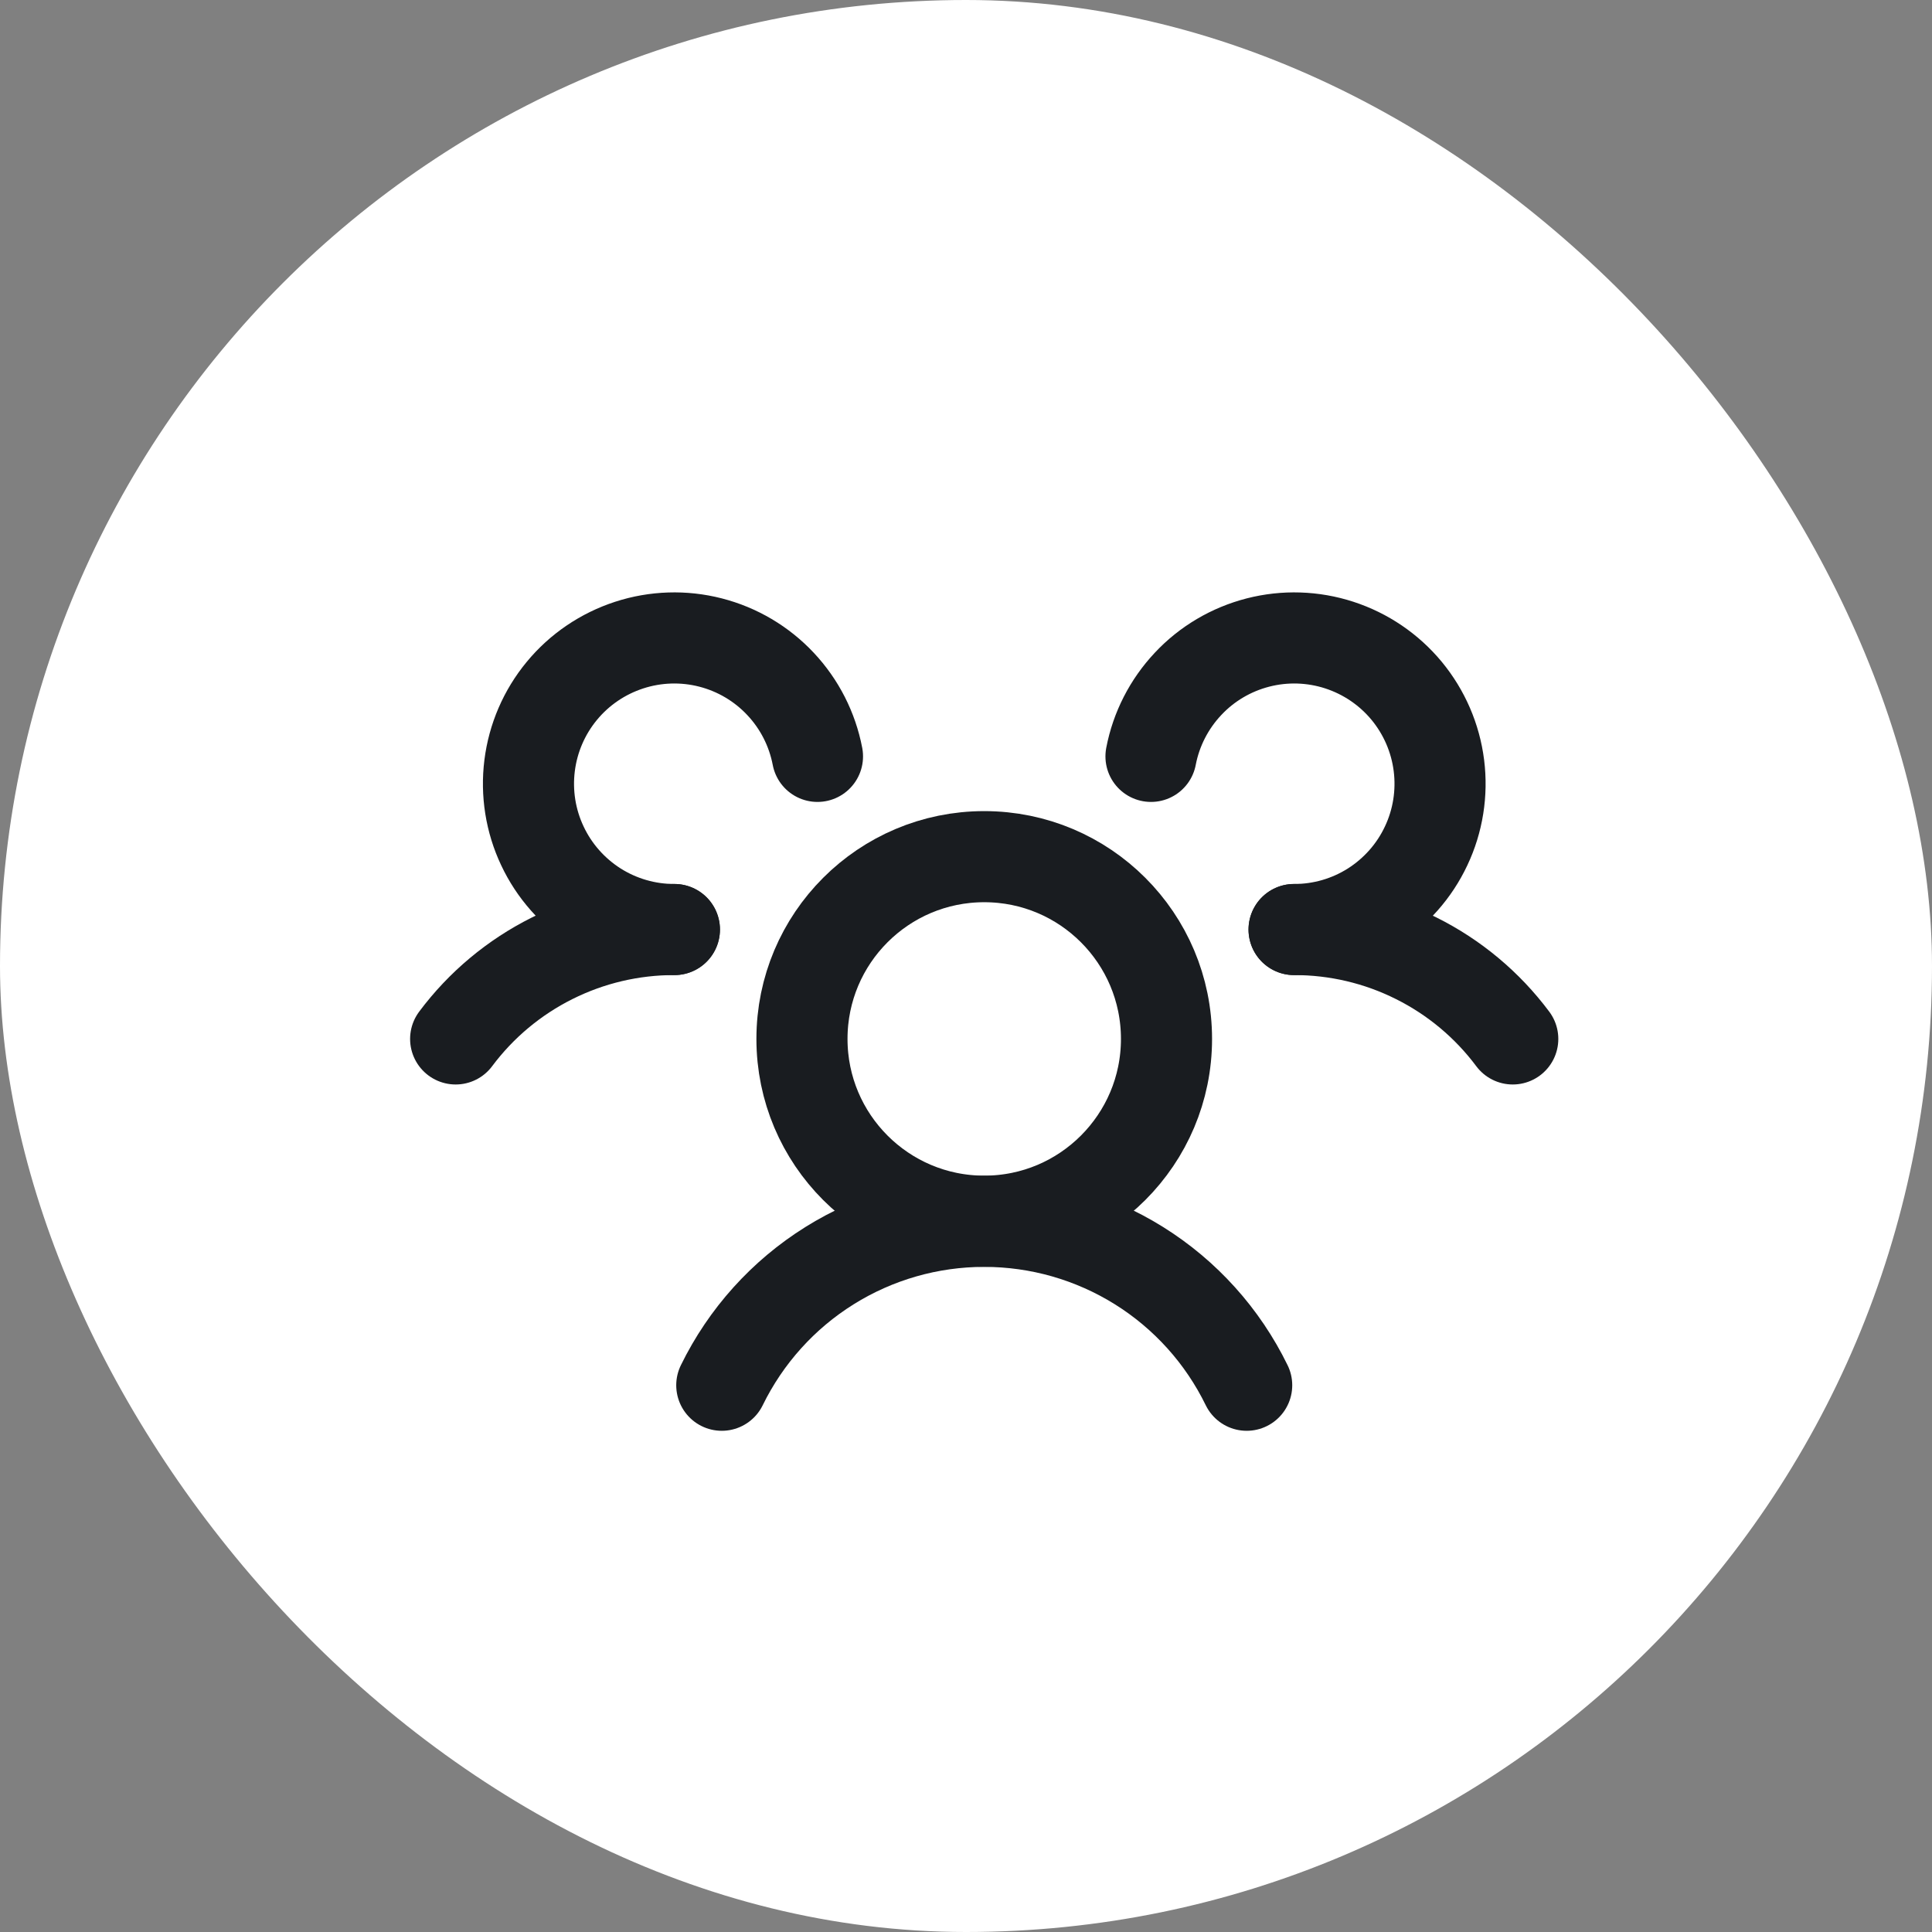
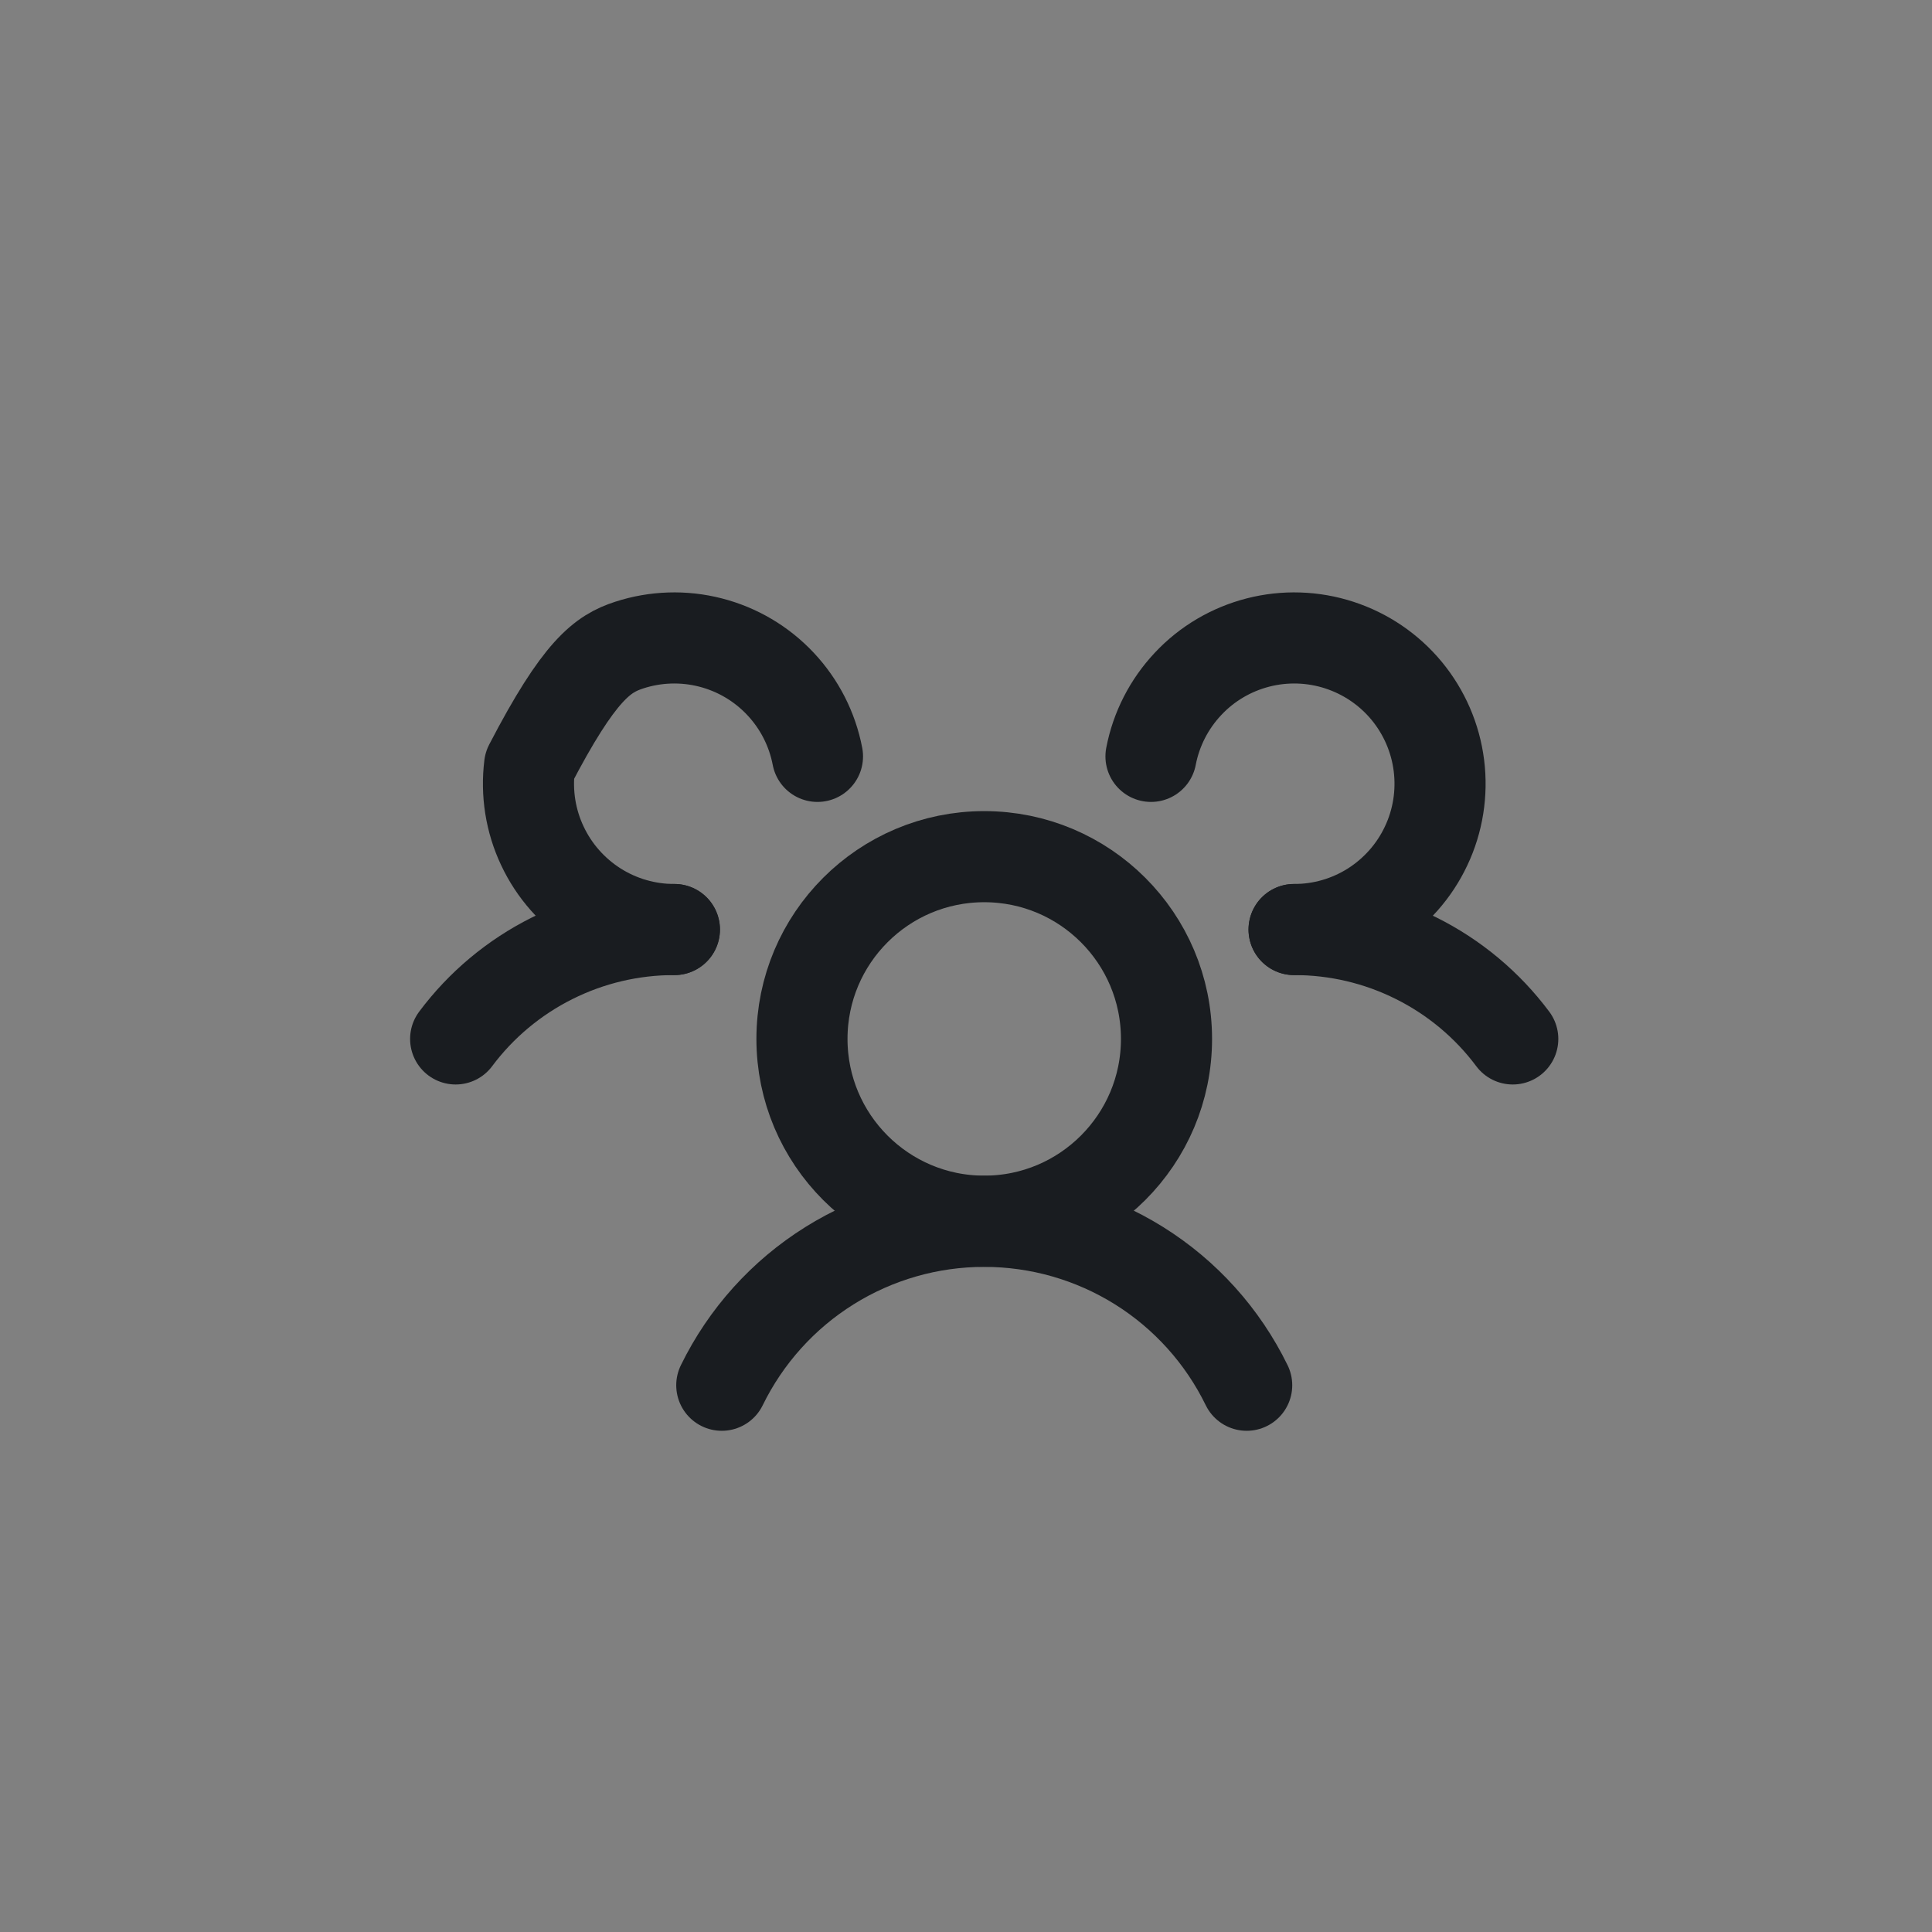
<svg xmlns="http://www.w3.org/2000/svg" width="32" height="32" viewBox="0 0 32 32" fill="none">
  <rect x="0" y="0" width="32" height="32" fill="#808080" stroke="none" />
-   <rect width="32" height="32" rx="16" fill="white" />
  <path d="M16.302 20.227C17.969 20.227 19.321 18.875 19.321 17.208C19.321 15.54 17.969 14.189 16.302 14.189C14.635 14.189 13.283 15.54 13.283 17.208C13.283 18.875 14.635 20.227 16.302 20.227Z" stroke="#191C20" stroke-width="1.509" stroke-linecap="round" stroke-linejoin="round" />
  <path d="M21.434 15.396C22.137 15.395 22.831 15.558 23.459 15.873C24.088 16.187 24.635 16.644 25.056 17.208" stroke="#191C20" stroke-width="1.509" stroke-linecap="round" stroke-linejoin="round" />
  <path d="M7.547 17.208C7.968 16.644 8.515 16.187 9.144 15.873C9.773 15.558 10.466 15.395 11.169 15.396" stroke="#191C20" stroke-width="1.509" stroke-linecap="round" stroke-linejoin="round" />
  <path d="M11.955 22.944C12.353 22.13 12.971 21.443 13.74 20.963C14.508 20.483 15.396 20.229 16.302 20.229C17.208 20.229 18.096 20.483 18.865 20.963C19.634 21.443 20.252 22.13 20.649 22.944" stroke="#191C20" stroke-width="1.509" stroke-linecap="round" stroke-linejoin="round" />
-   <path d="M11.171 15.396C10.712 15.397 10.263 15.267 9.876 15.022C9.489 14.776 9.179 14.426 8.984 14.011C8.788 13.597 8.715 13.135 8.772 12.68C8.829 12.225 9.014 11.796 9.306 11.443C9.598 11.089 9.985 10.827 10.421 10.685C10.857 10.543 11.324 10.528 11.768 10.642C12.212 10.756 12.614 10.993 12.928 11.328C13.242 11.662 13.454 12.078 13.54 12.528" stroke="#191C20" stroke-width="1.509" stroke-linecap="round" stroke-linejoin="round" />
+   <path d="M11.171 15.396C10.712 15.397 10.263 15.267 9.876 15.022C9.489 14.776 9.179 14.426 8.984 14.011C8.788 13.597 8.715 13.135 8.772 12.68C9.598 11.089 9.985 10.827 10.421 10.685C10.857 10.543 11.324 10.528 11.768 10.642C12.212 10.756 12.614 10.993 12.928 11.328C13.242 11.662 13.454 12.078 13.54 12.528" stroke="#191C20" stroke-width="1.509" stroke-linecap="round" stroke-linejoin="round" />
  <path d="M19.064 12.528C19.15 12.078 19.363 11.662 19.677 11.328C19.99 10.993 20.393 10.756 20.837 10.642C21.281 10.528 21.748 10.543 22.184 10.685C22.62 10.827 23.006 11.089 23.299 11.443C23.59 11.796 23.776 12.225 23.833 12.68C23.89 13.135 23.817 13.597 23.621 14.011C23.426 14.426 23.116 14.776 22.729 15.022C22.342 15.267 21.893 15.397 21.434 15.396" stroke="#191C20" stroke-width="1.509" stroke-linecap="round" stroke-linejoin="round" />
</svg>